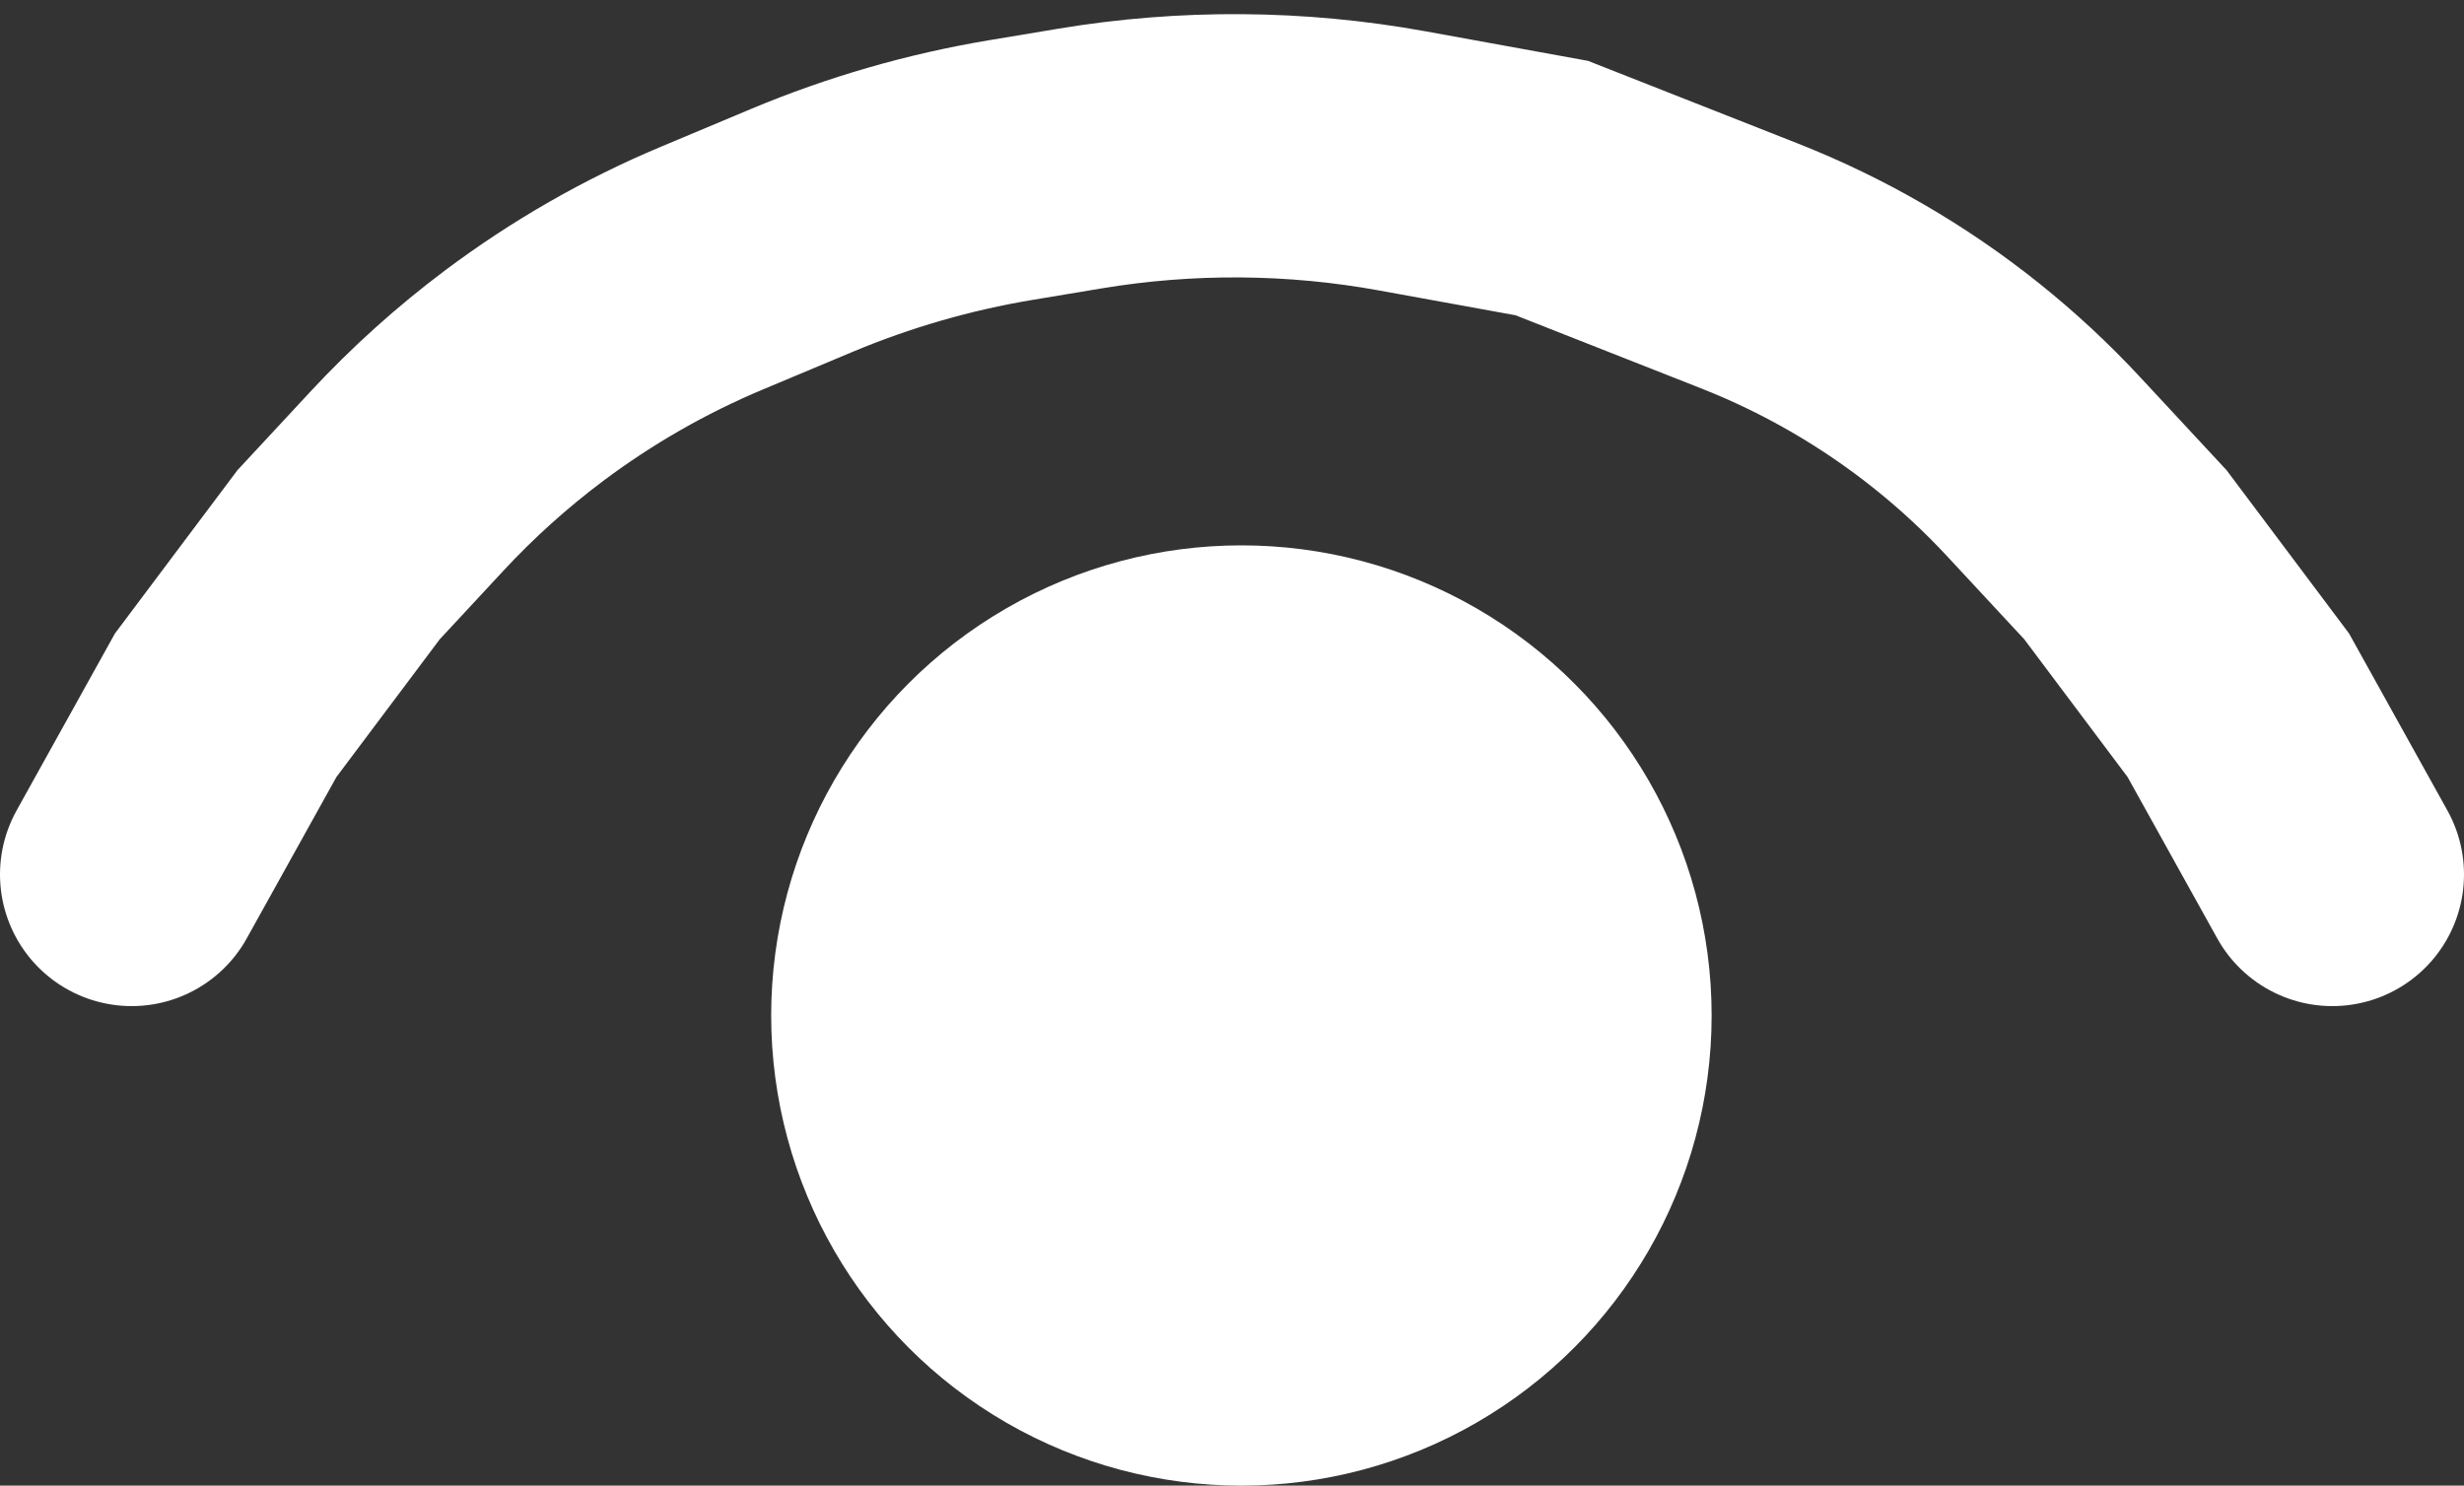
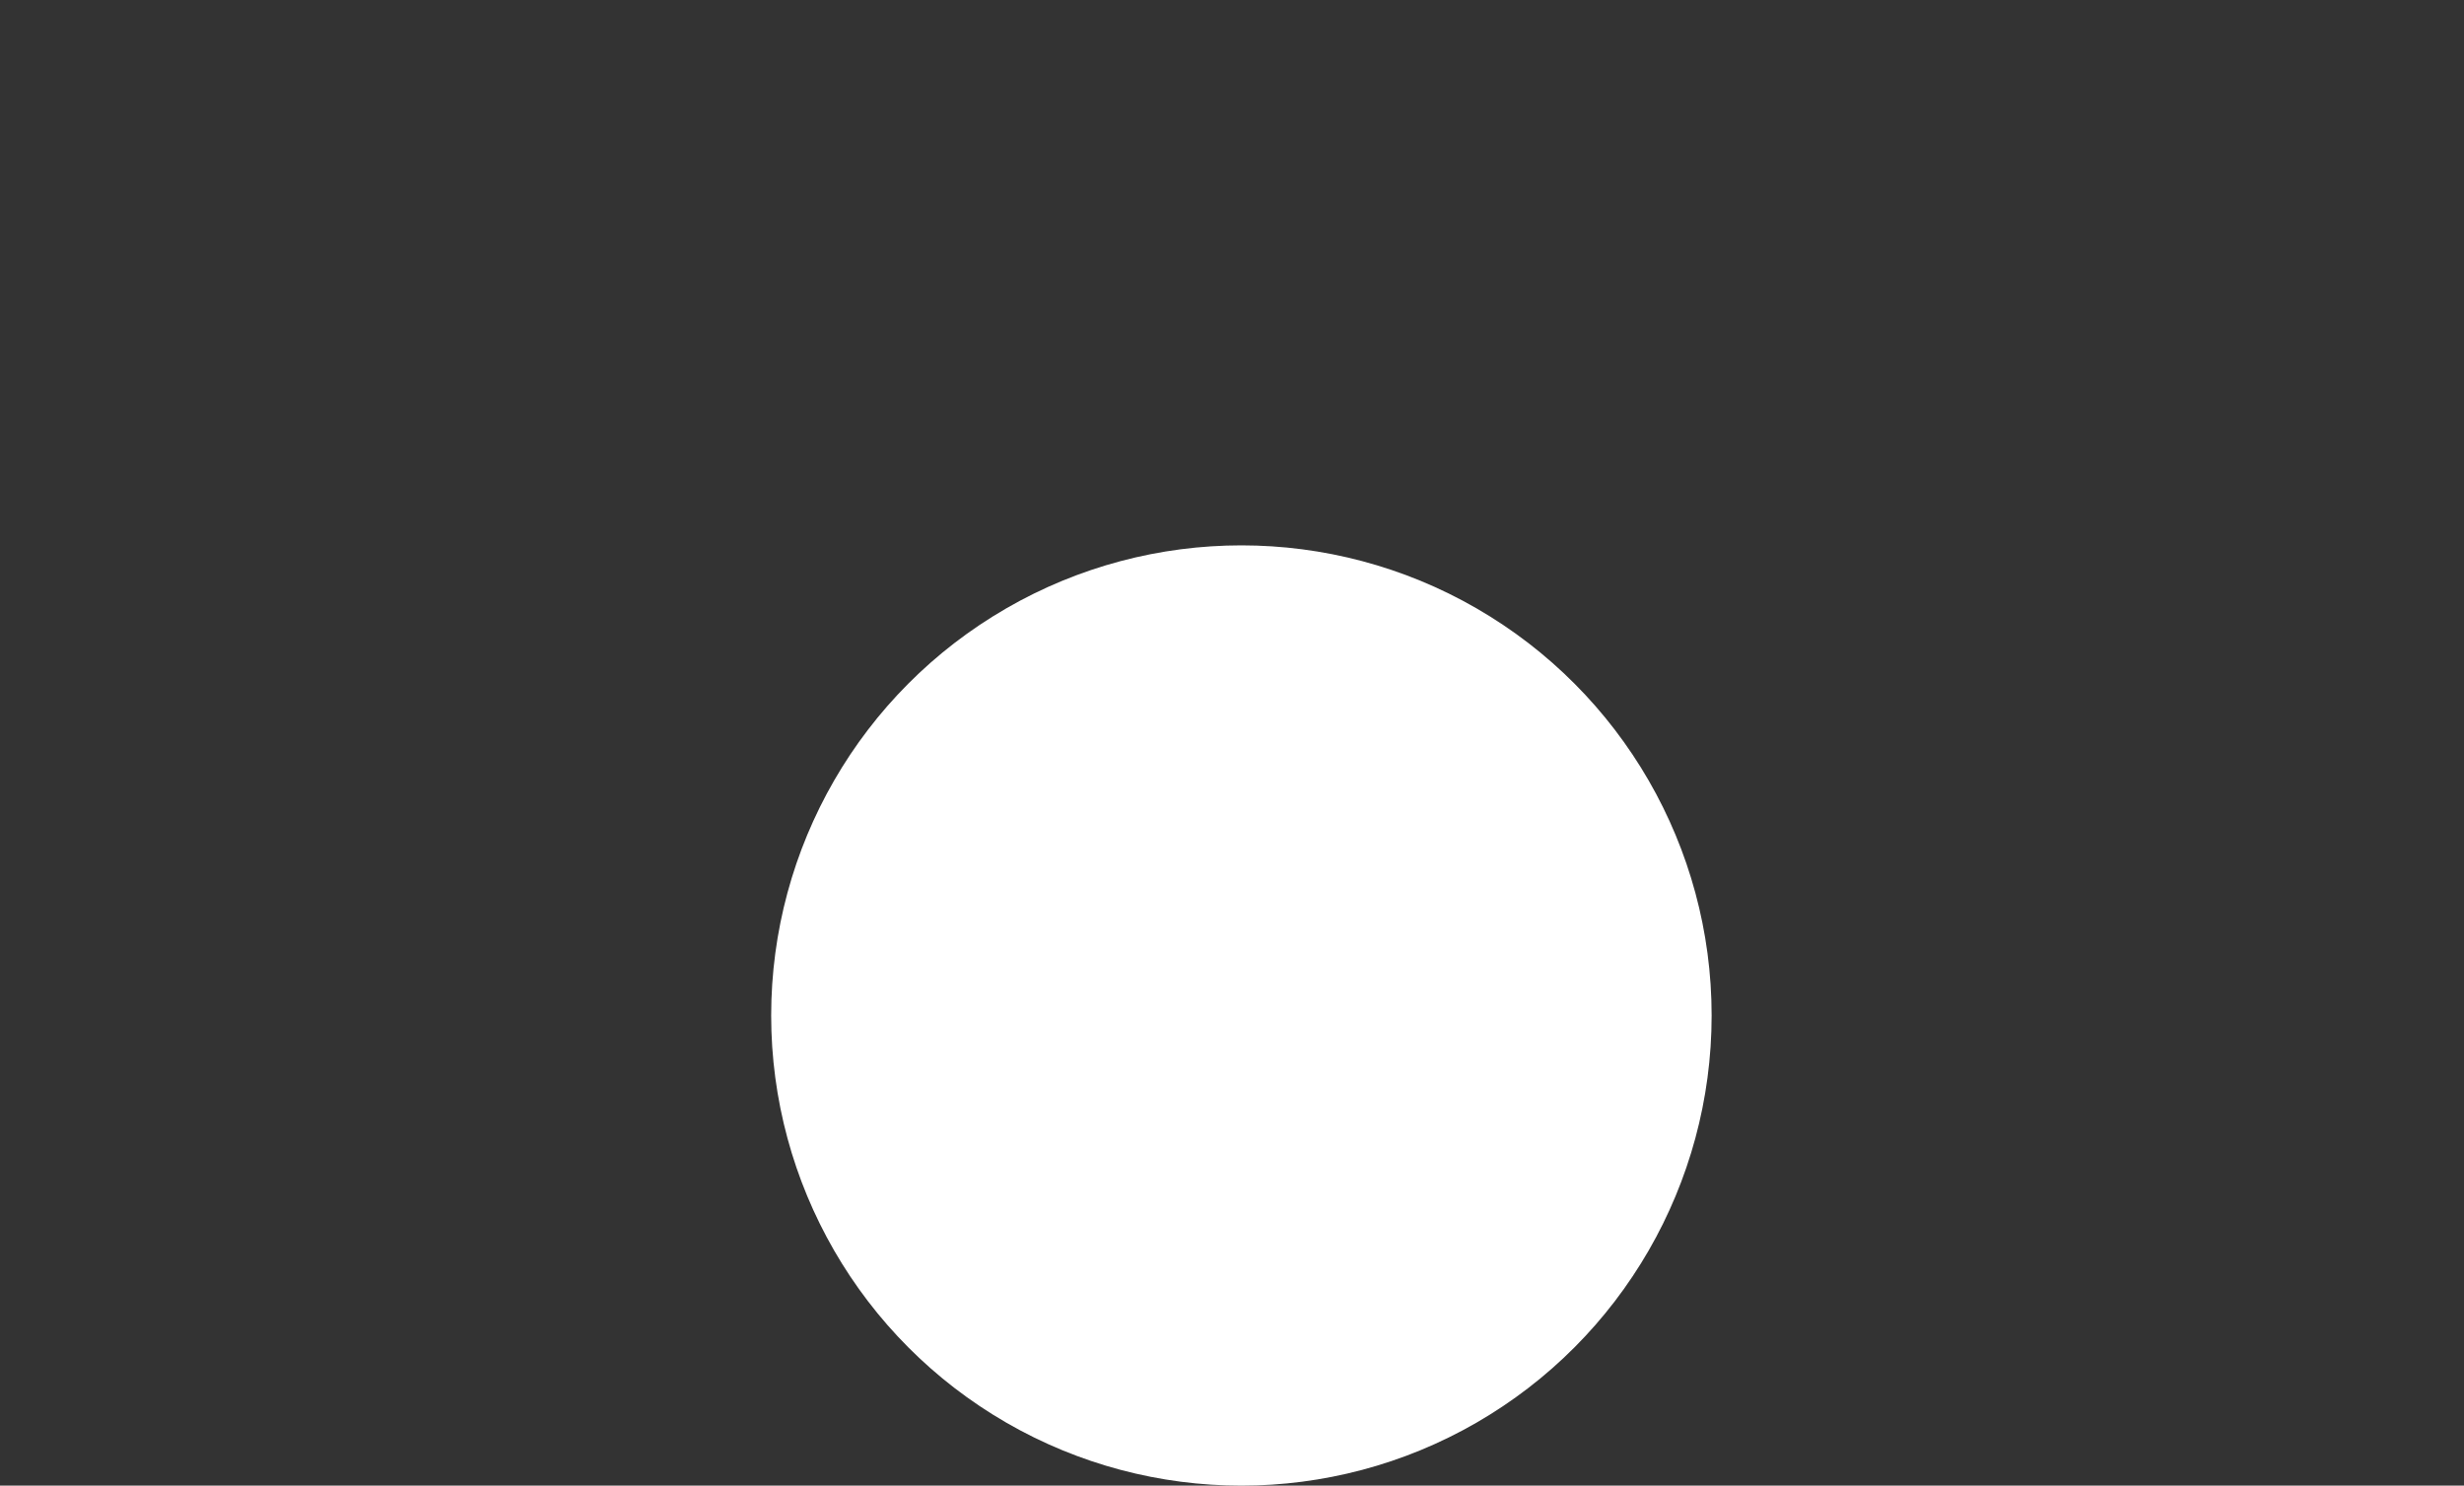
<svg xmlns="http://www.w3.org/2000/svg" width="131" height="79" viewBox="0 0 131 79" fill="none">
  <rect x="0" y="0" width="131" height="79" fill="#333333" stroke="none" />
-   <path d="M7 46.5L12 37.5L18 29.5L21.642 25.578C23.543 23.53 25.625 21.657 27.86 19.98V19.98C30.942 17.669 34.296 15.747 37.848 14.257L42.629 12.252C46.197 10.756 49.928 9.679 53.745 9.042L57.407 8.432C63.093 7.485 68.9 7.527 74.571 8.558L82.5 10L93.004 14.138C96.979 15.704 100.696 17.857 104.032 20.526V20.526C105.675 21.84 107.219 23.274 108.65 24.816L113 29.5L119 37.5L124 46.5" stroke="white" stroke-width="14" stroke-linecap="round" />
  <circle cx="66" cy="54" r="25" fill="white" />
</svg>